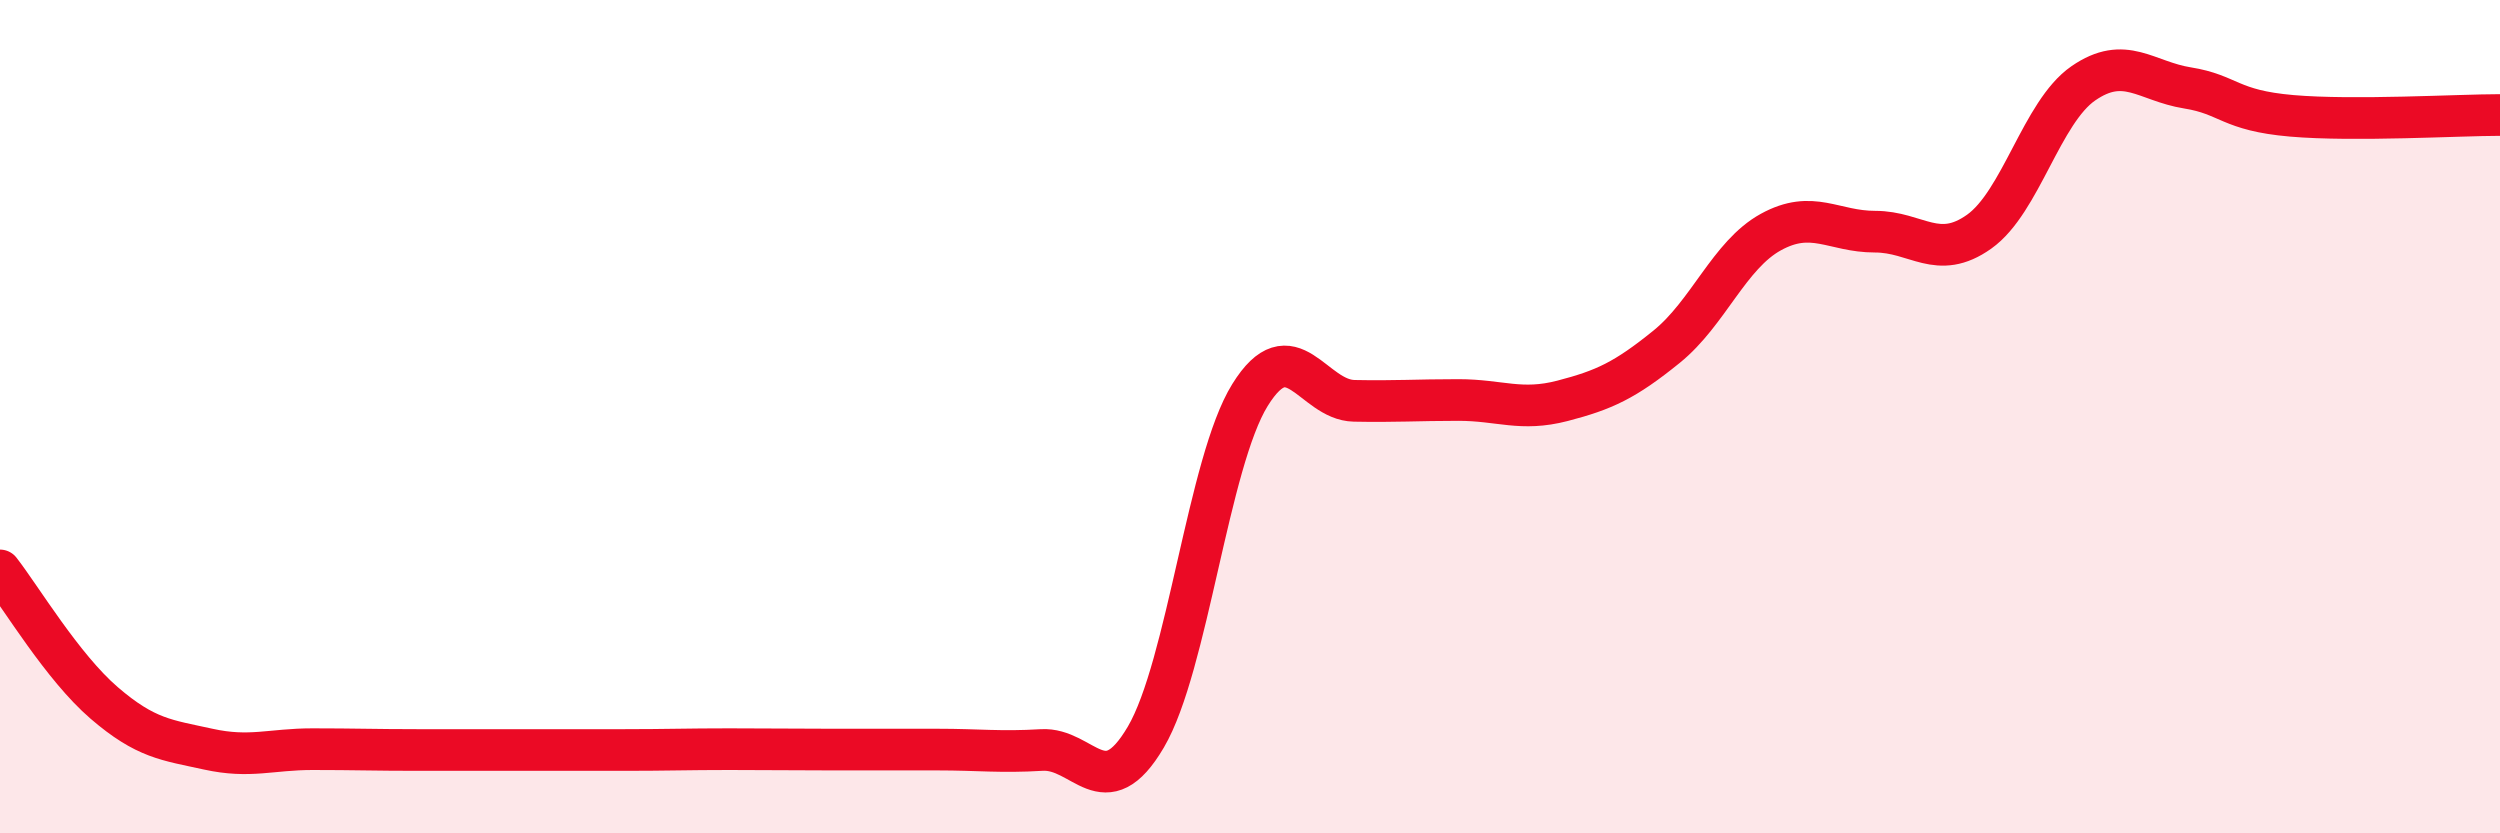
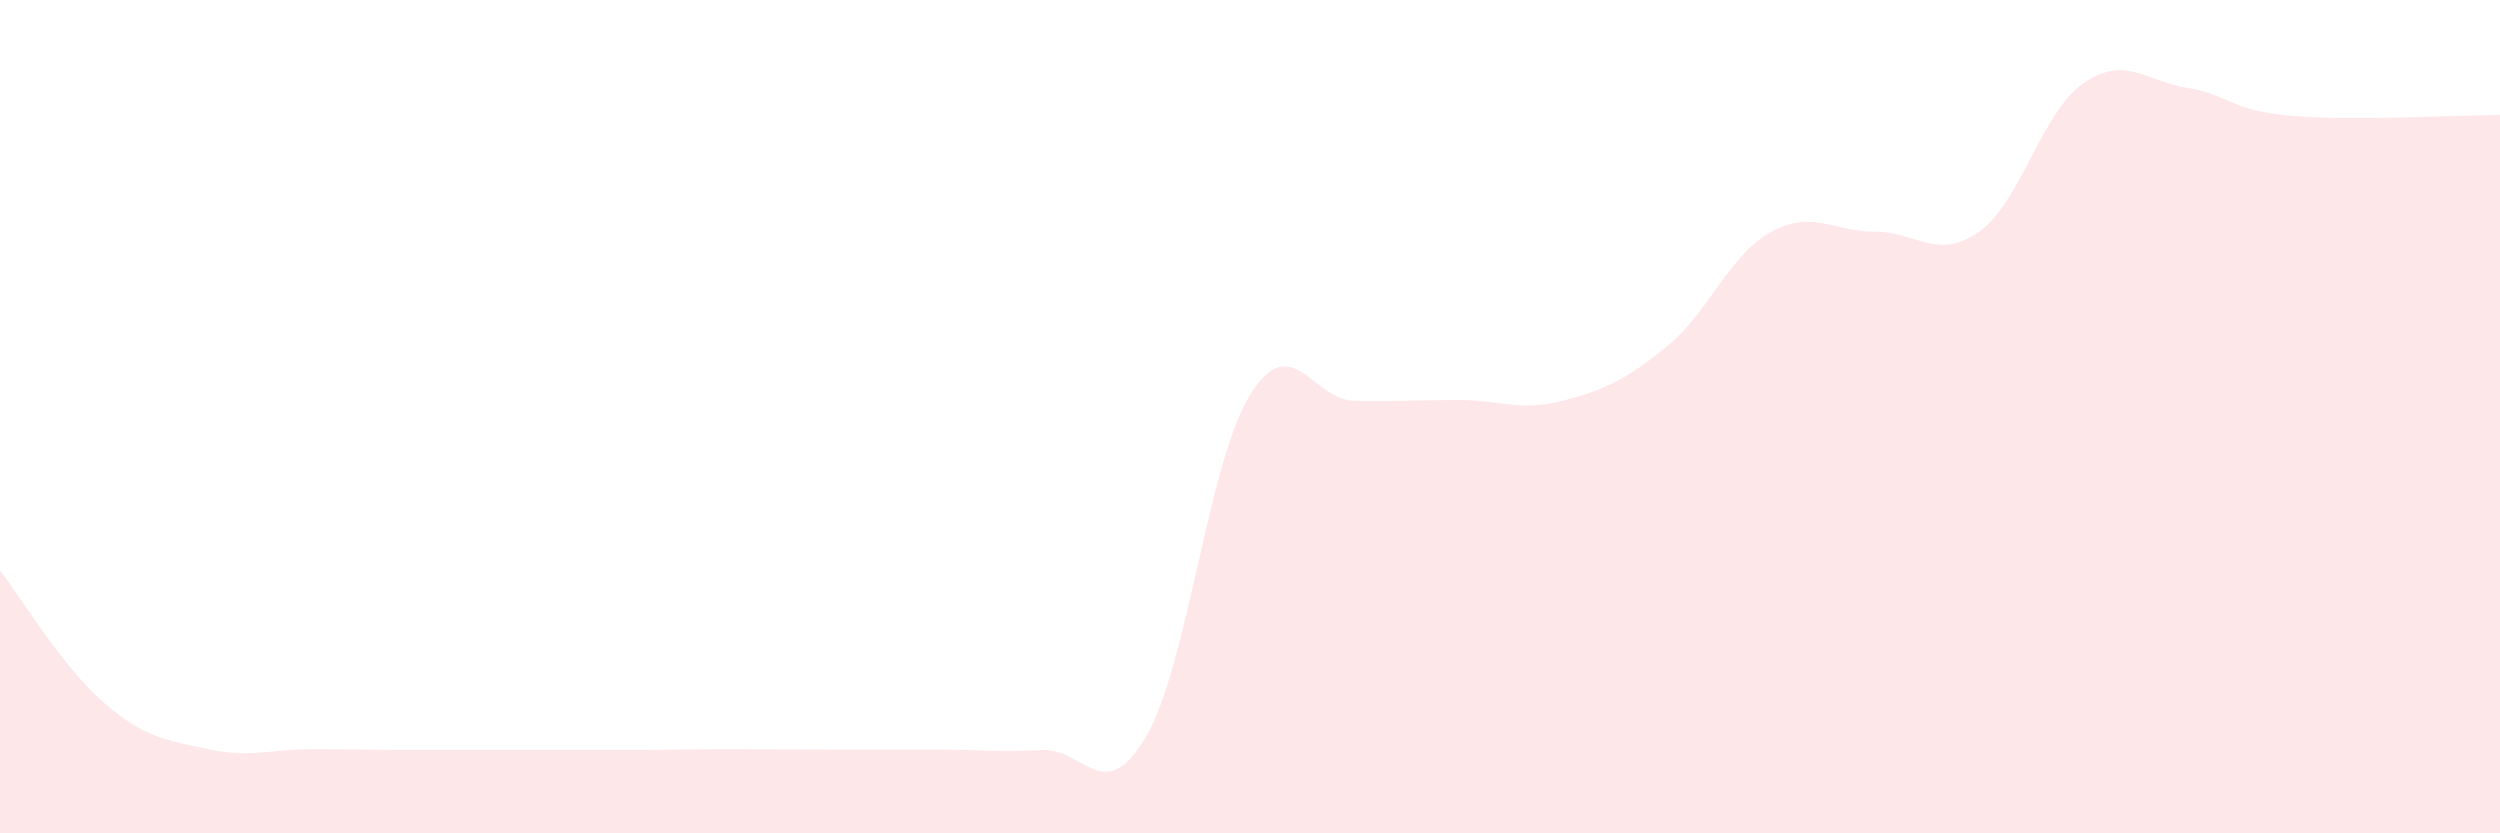
<svg xmlns="http://www.w3.org/2000/svg" width="60" height="20" viewBox="0 0 60 20">
  <path d="M 0,13.69 C 0.5,14.33 1.5,16.01 2.5,16.87 C 3.5,17.73 4,17.76 5,17.98 C 6,18.2 6.5,17.98 7.5,17.98 C 8.5,17.98 9,18 10,18 C 11,18 11.5,18 12.5,18 C 13.5,18 14,18 15,18 C 16,18 16.5,17.98 17.5,17.98 C 18.5,17.98 19,17.99 20,17.99 C 21,17.99 21.5,17.99 22.5,17.99 C 23.5,17.99 24,18.06 25,18 C 26,17.94 26.5,19.39 27.5,17.69 C 28.5,15.99 29,11.09 30,9.48 C 31,7.87 31.5,9.6 32.5,9.62 C 33.5,9.64 34,9.6 35,9.6 C 36,9.6 36.5,9.88 37.5,9.62 C 38.5,9.36 39,9.13 40,8.32 C 41,7.51 41.5,6.12 42.5,5.57 C 43.5,5.02 44,5.56 45,5.56 C 46,5.56 46.5,6.27 47.5,5.56 C 48.5,4.85 49,2.69 50,2 C 51,1.31 51.5,1.95 52.5,2.11 C 53.5,2.27 53.5,2.65 55,2.78 C 56.5,2.91 59,2.76 60,2.76L60 20L0 20Z" fill="#EB0A25" opacity="0.1" stroke-linecap="round" stroke-linejoin="round" />
-   <path d="M 0,13.69 C 0.5,14.33 1.5,16.01 2.5,16.87 C 3.5,17.73 4,17.76 5,17.98 C 6,18.2 6.5,17.98 7.5,17.98 C 8.5,17.98 9,18 10,18 C 11,18 11.5,18 12.5,18 C 13.5,18 14,18 15,18 C 16,18 16.5,17.98 17.5,17.98 C 18.5,17.98 19,17.99 20,17.99 C 21,17.99 21.5,17.99 22.5,17.99 C 23.5,17.99 24,18.06 25,18 C 26,17.94 26.5,19.39 27.5,17.69 C 28.5,15.99 29,11.09 30,9.48 C 31,7.87 31.5,9.6 32.5,9.62 C 33.5,9.64 34,9.6 35,9.6 C 36,9.6 36.5,9.88 37.5,9.62 C 38.5,9.36 39,9.13 40,8.32 C 41,7.51 41.5,6.12 42.5,5.57 C 43.5,5.02 44,5.56 45,5.56 C 46,5.56 46.5,6.27 47.5,5.56 C 48.5,4.85 49,2.69 50,2 C 51,1.31 51.5,1.95 52.5,2.11 C 53.5,2.27 53.5,2.65 55,2.78 C 56.5,2.91 59,2.76 60,2.76" stroke="#EB0A25" stroke-width="1" fill="none" stroke-linecap="round" stroke-linejoin="round" />
</svg>